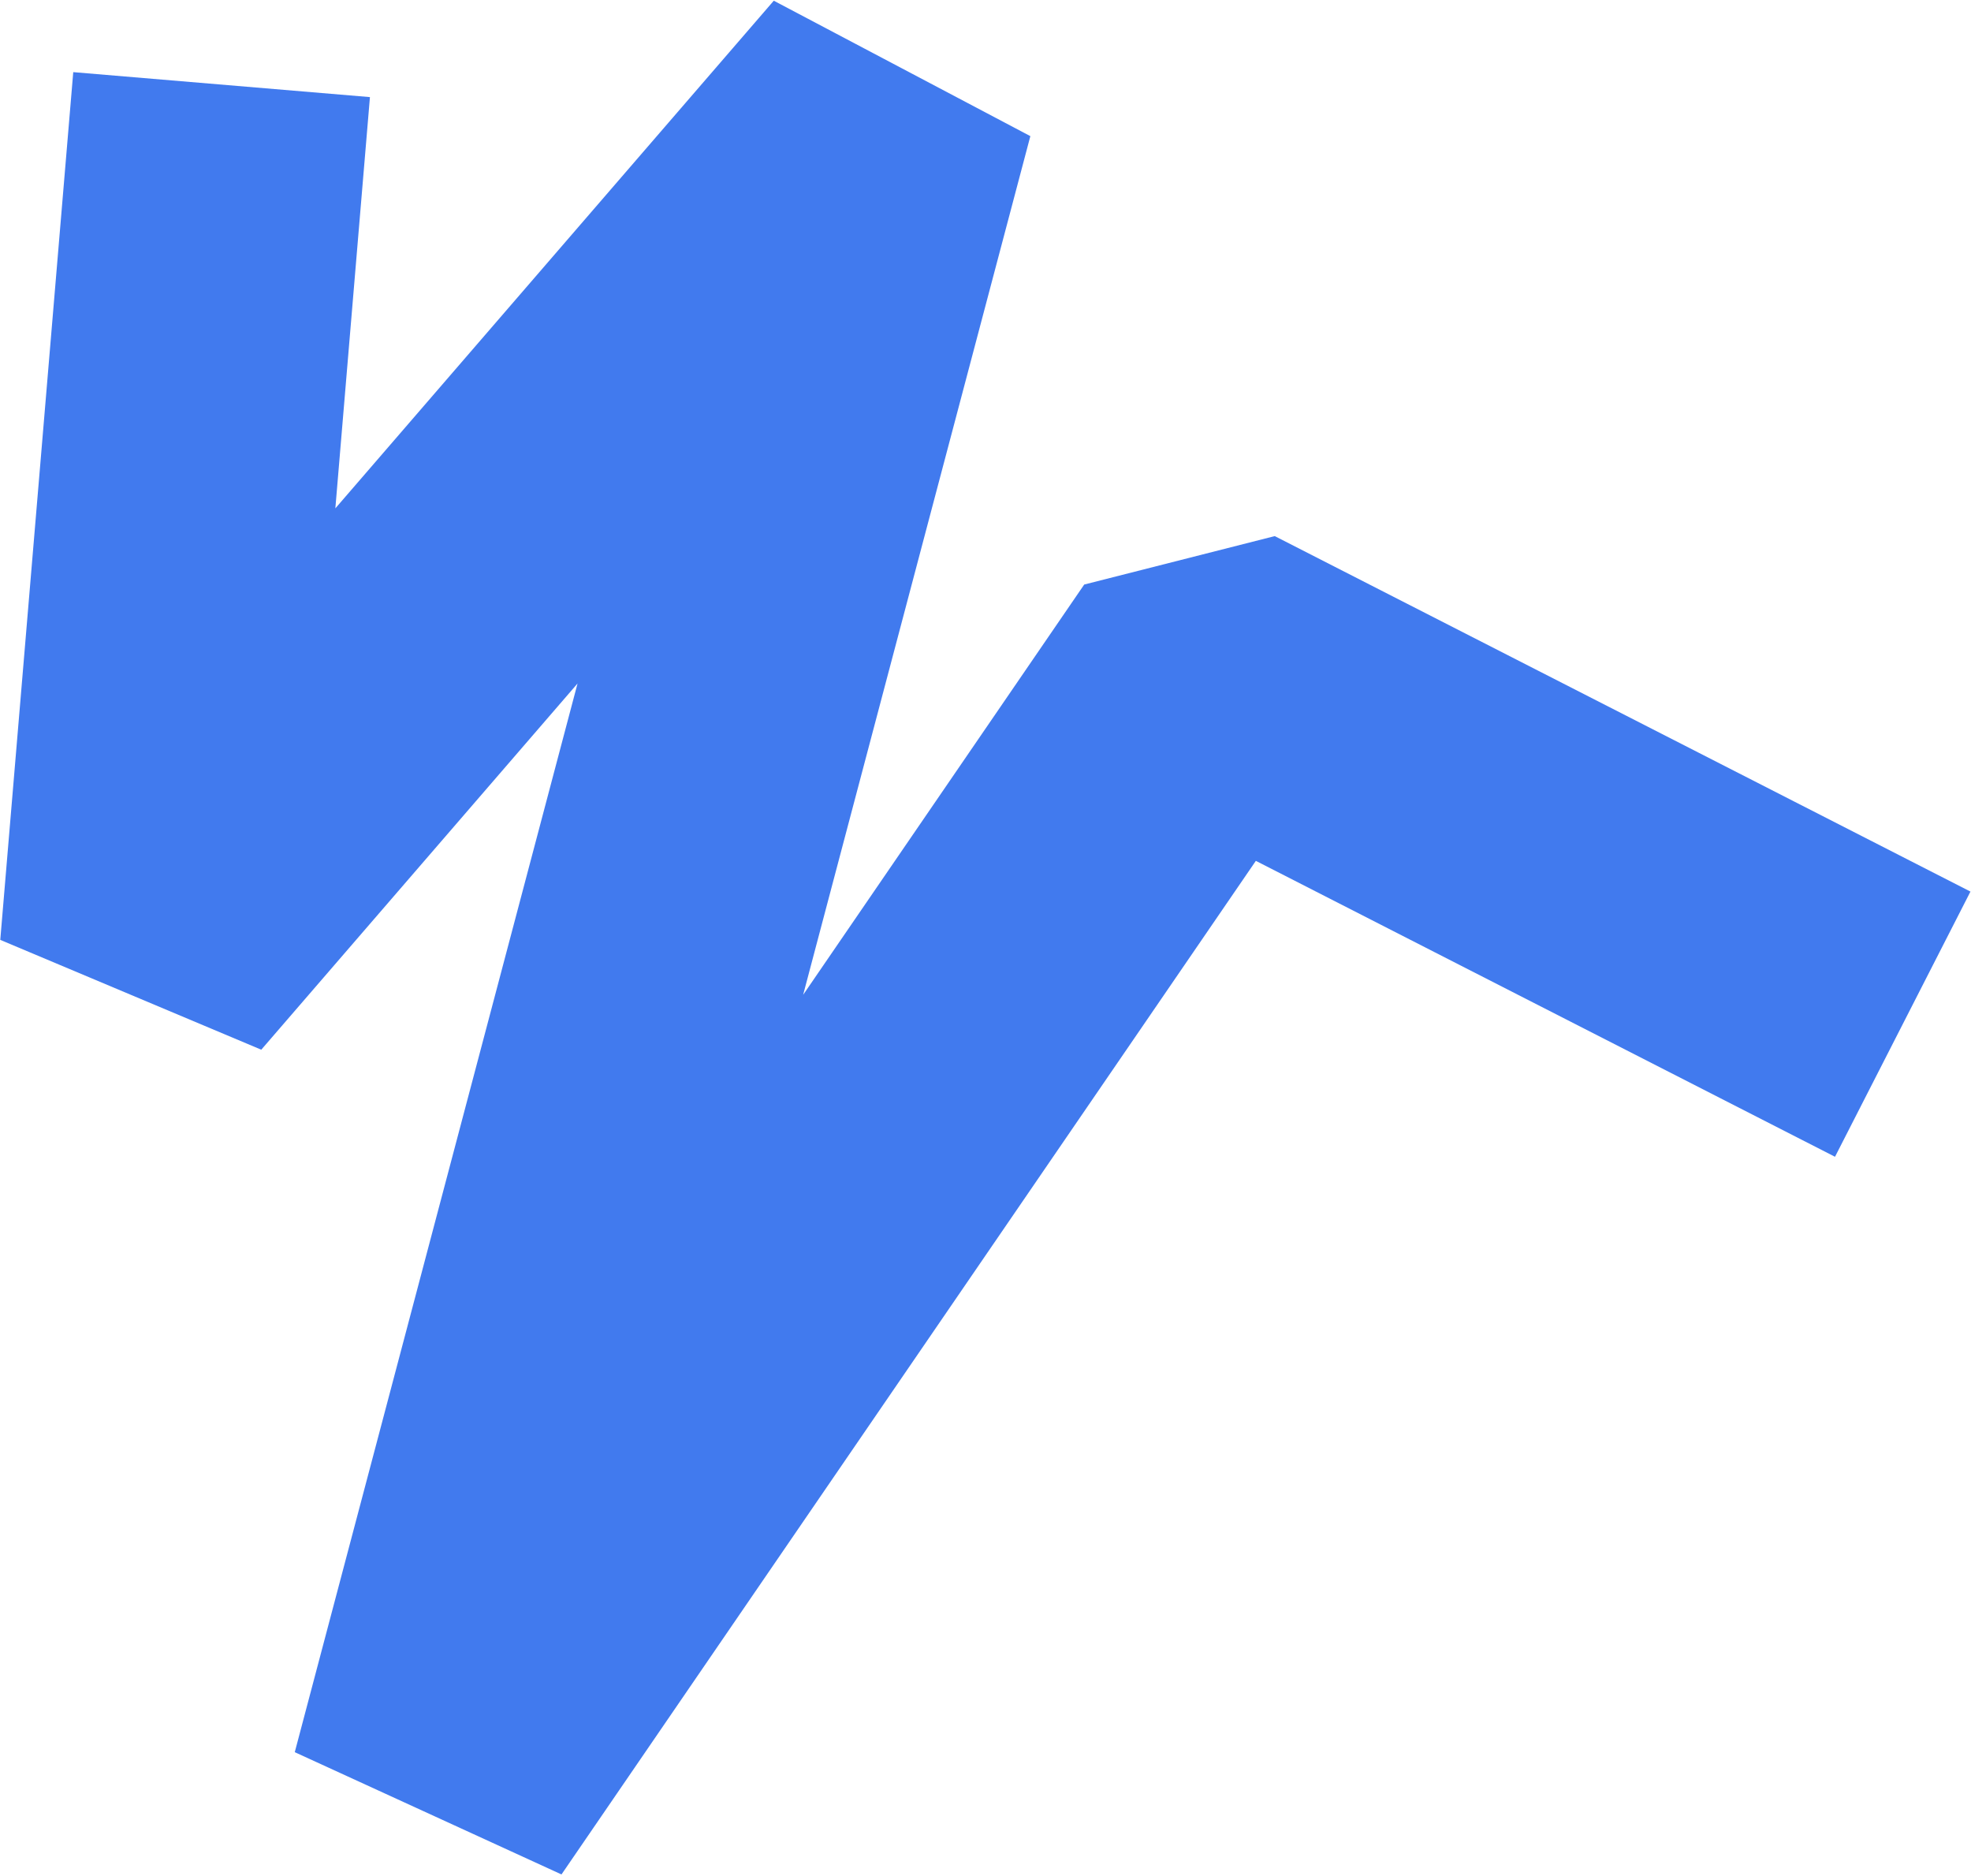
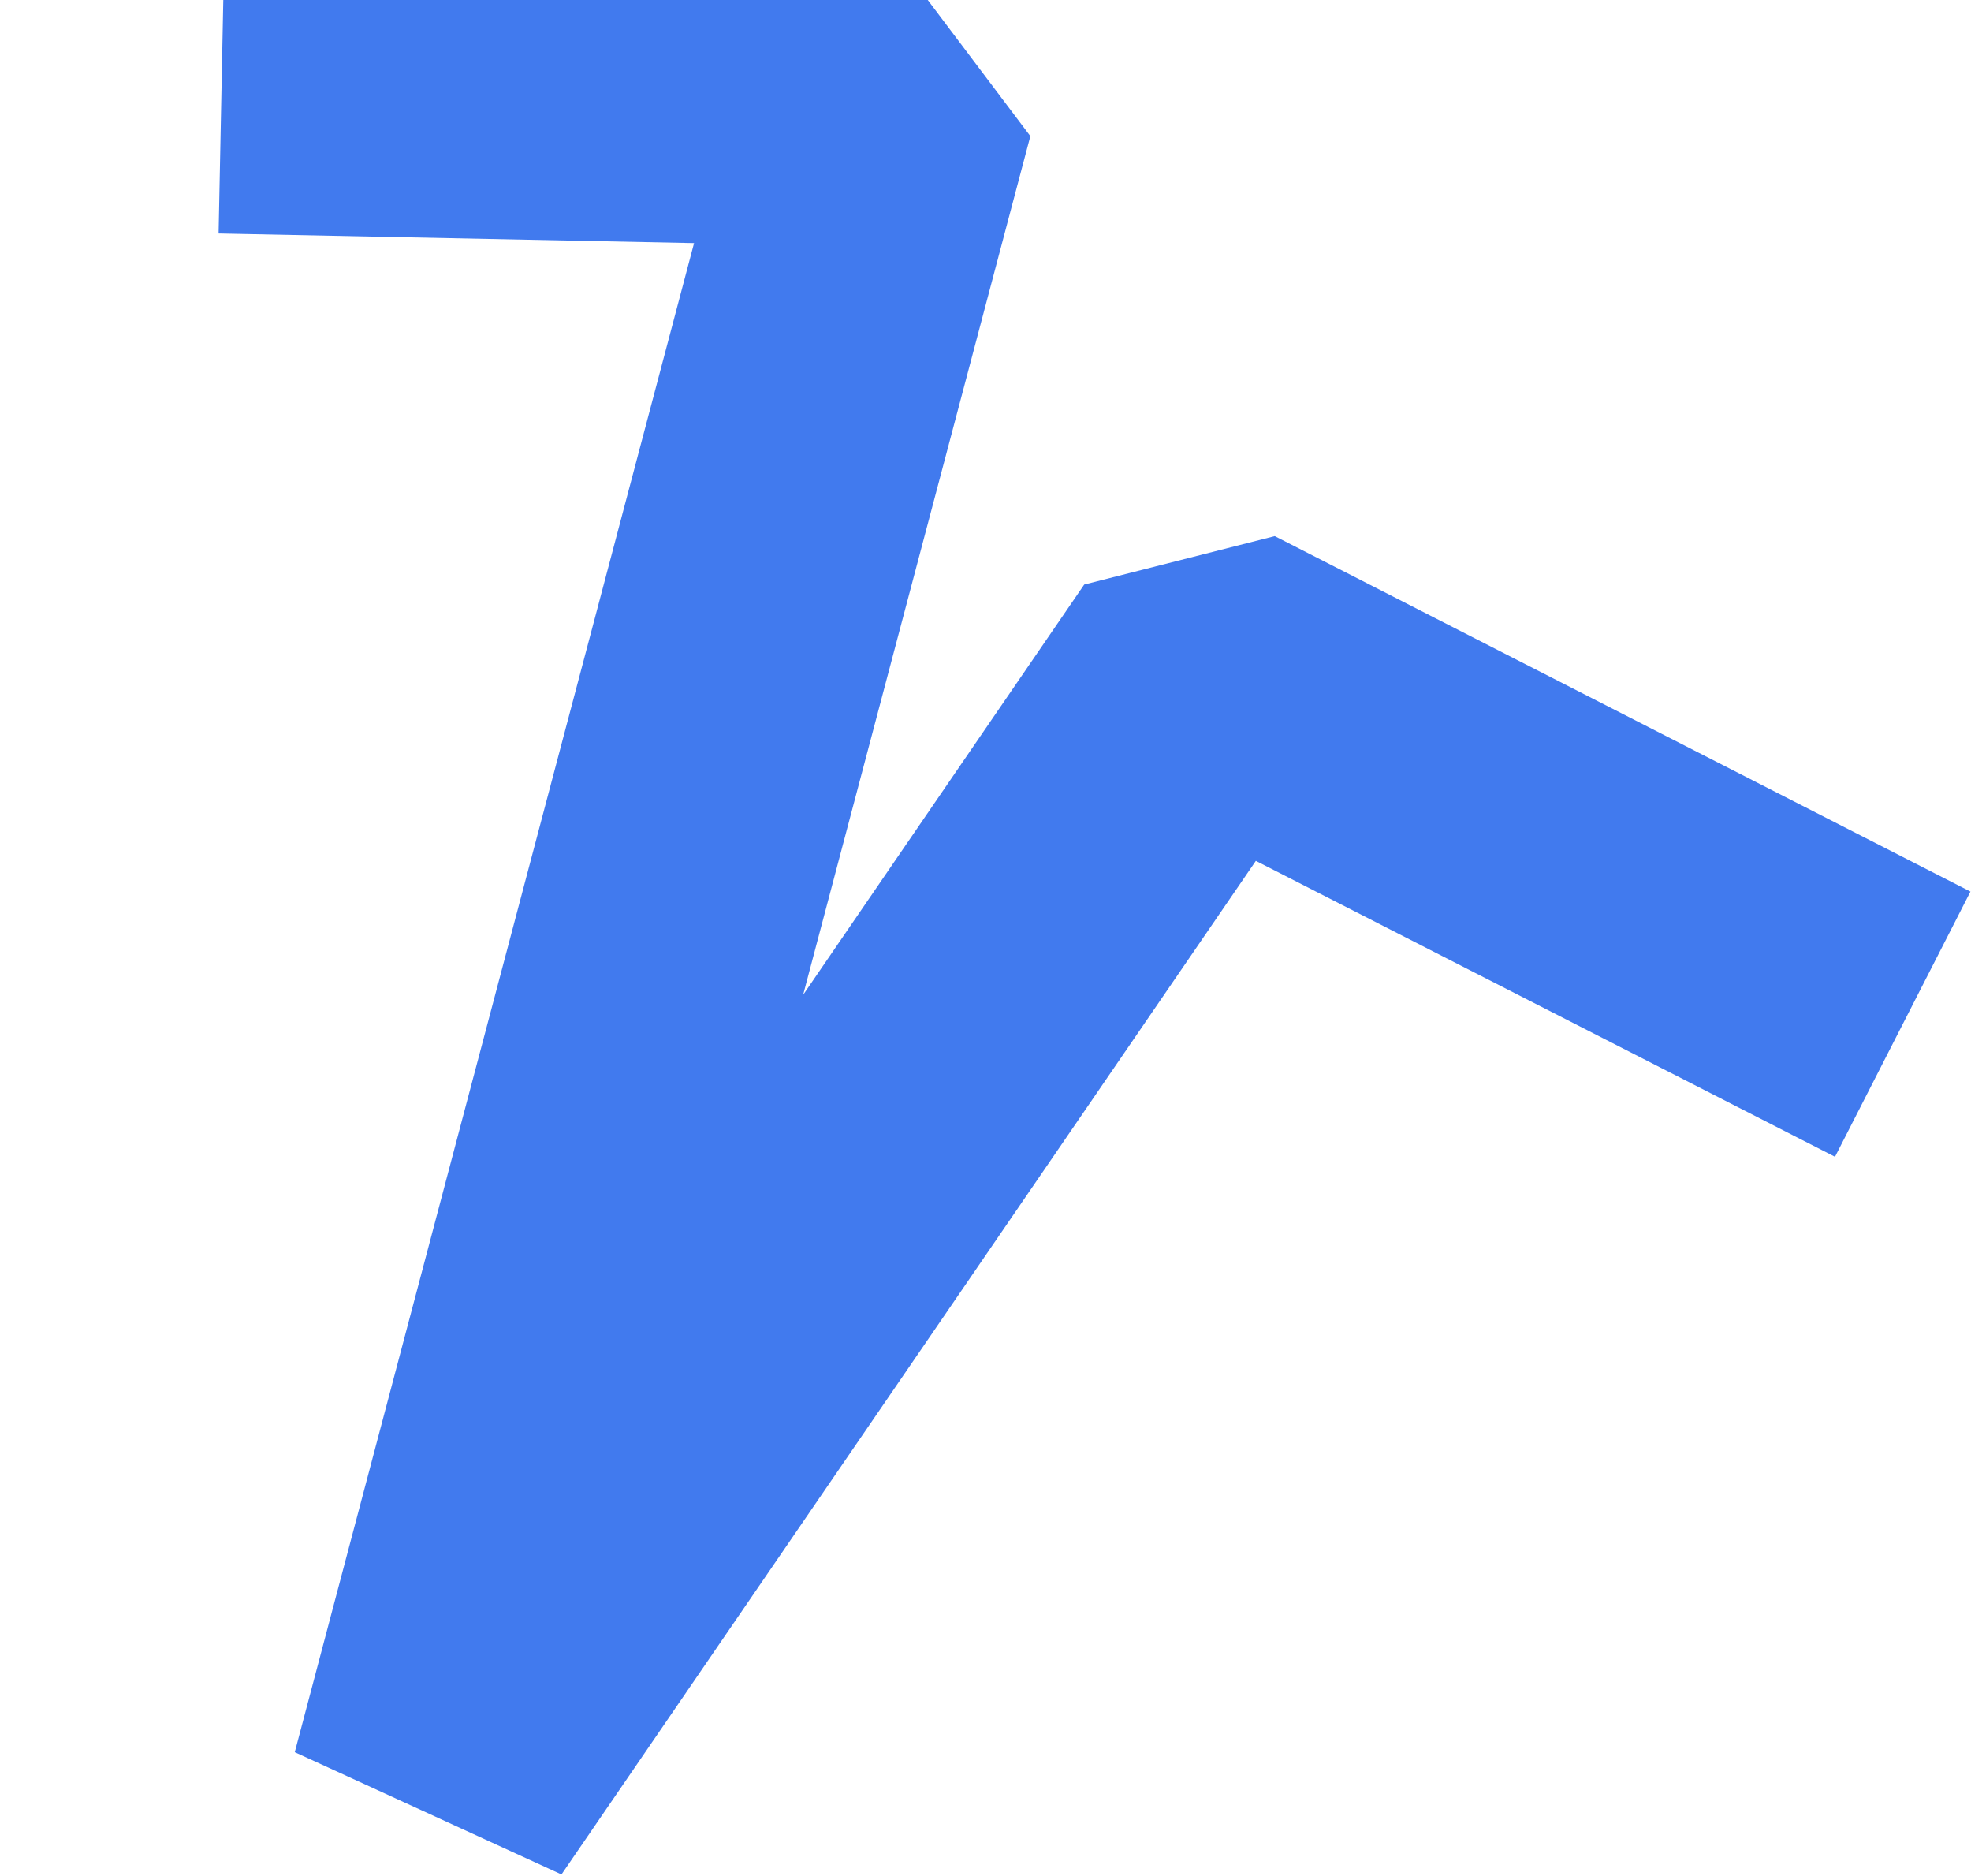
<svg xmlns="http://www.w3.org/2000/svg" width="993" height="945" viewBox="0 0 993 945" fill="none">
-   <path d="M111.641 42.623L74.873 479.703L446.593 49.383L221.009 901.759L608.103 336.825L958.604 515.878" stroke="#417AEE" stroke-width="150" stroke-linejoin="bevel" />
+   <path d="M111.641 42.623L446.593 49.383L221.009 901.759L608.103 336.825L958.604 515.878" stroke="#417AEE" stroke-width="150" stroke-linejoin="bevel" />
</svg>